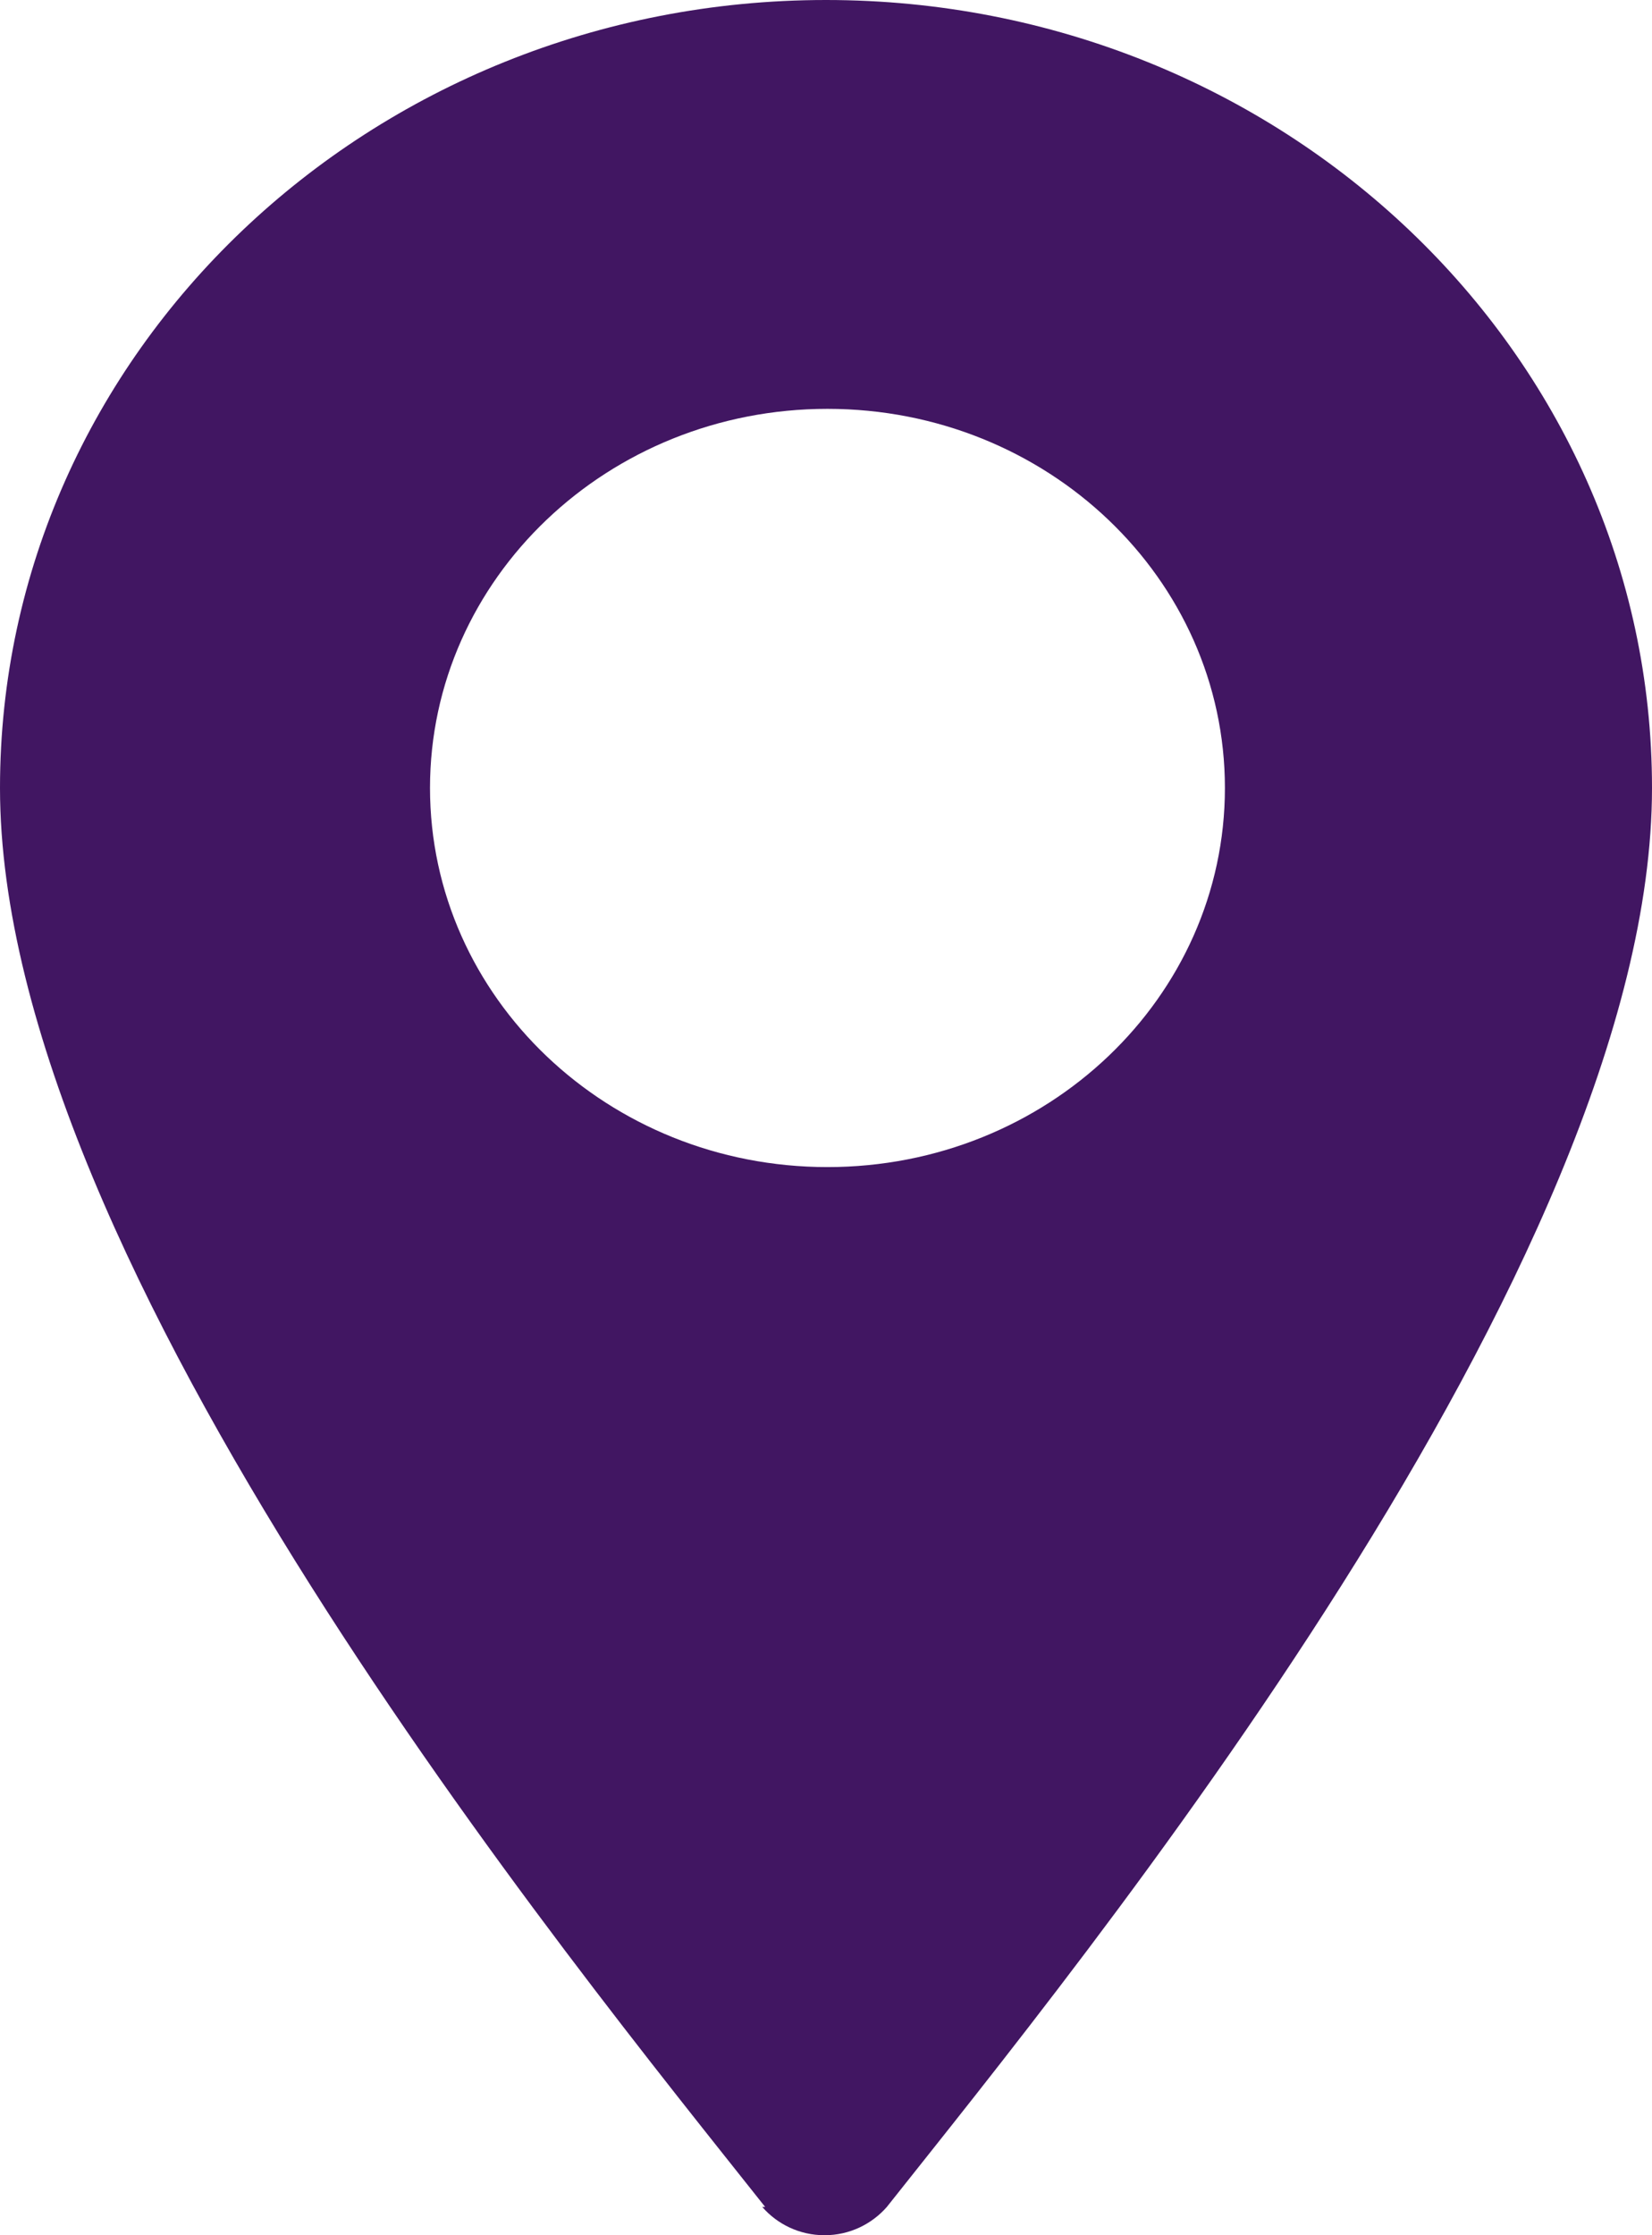
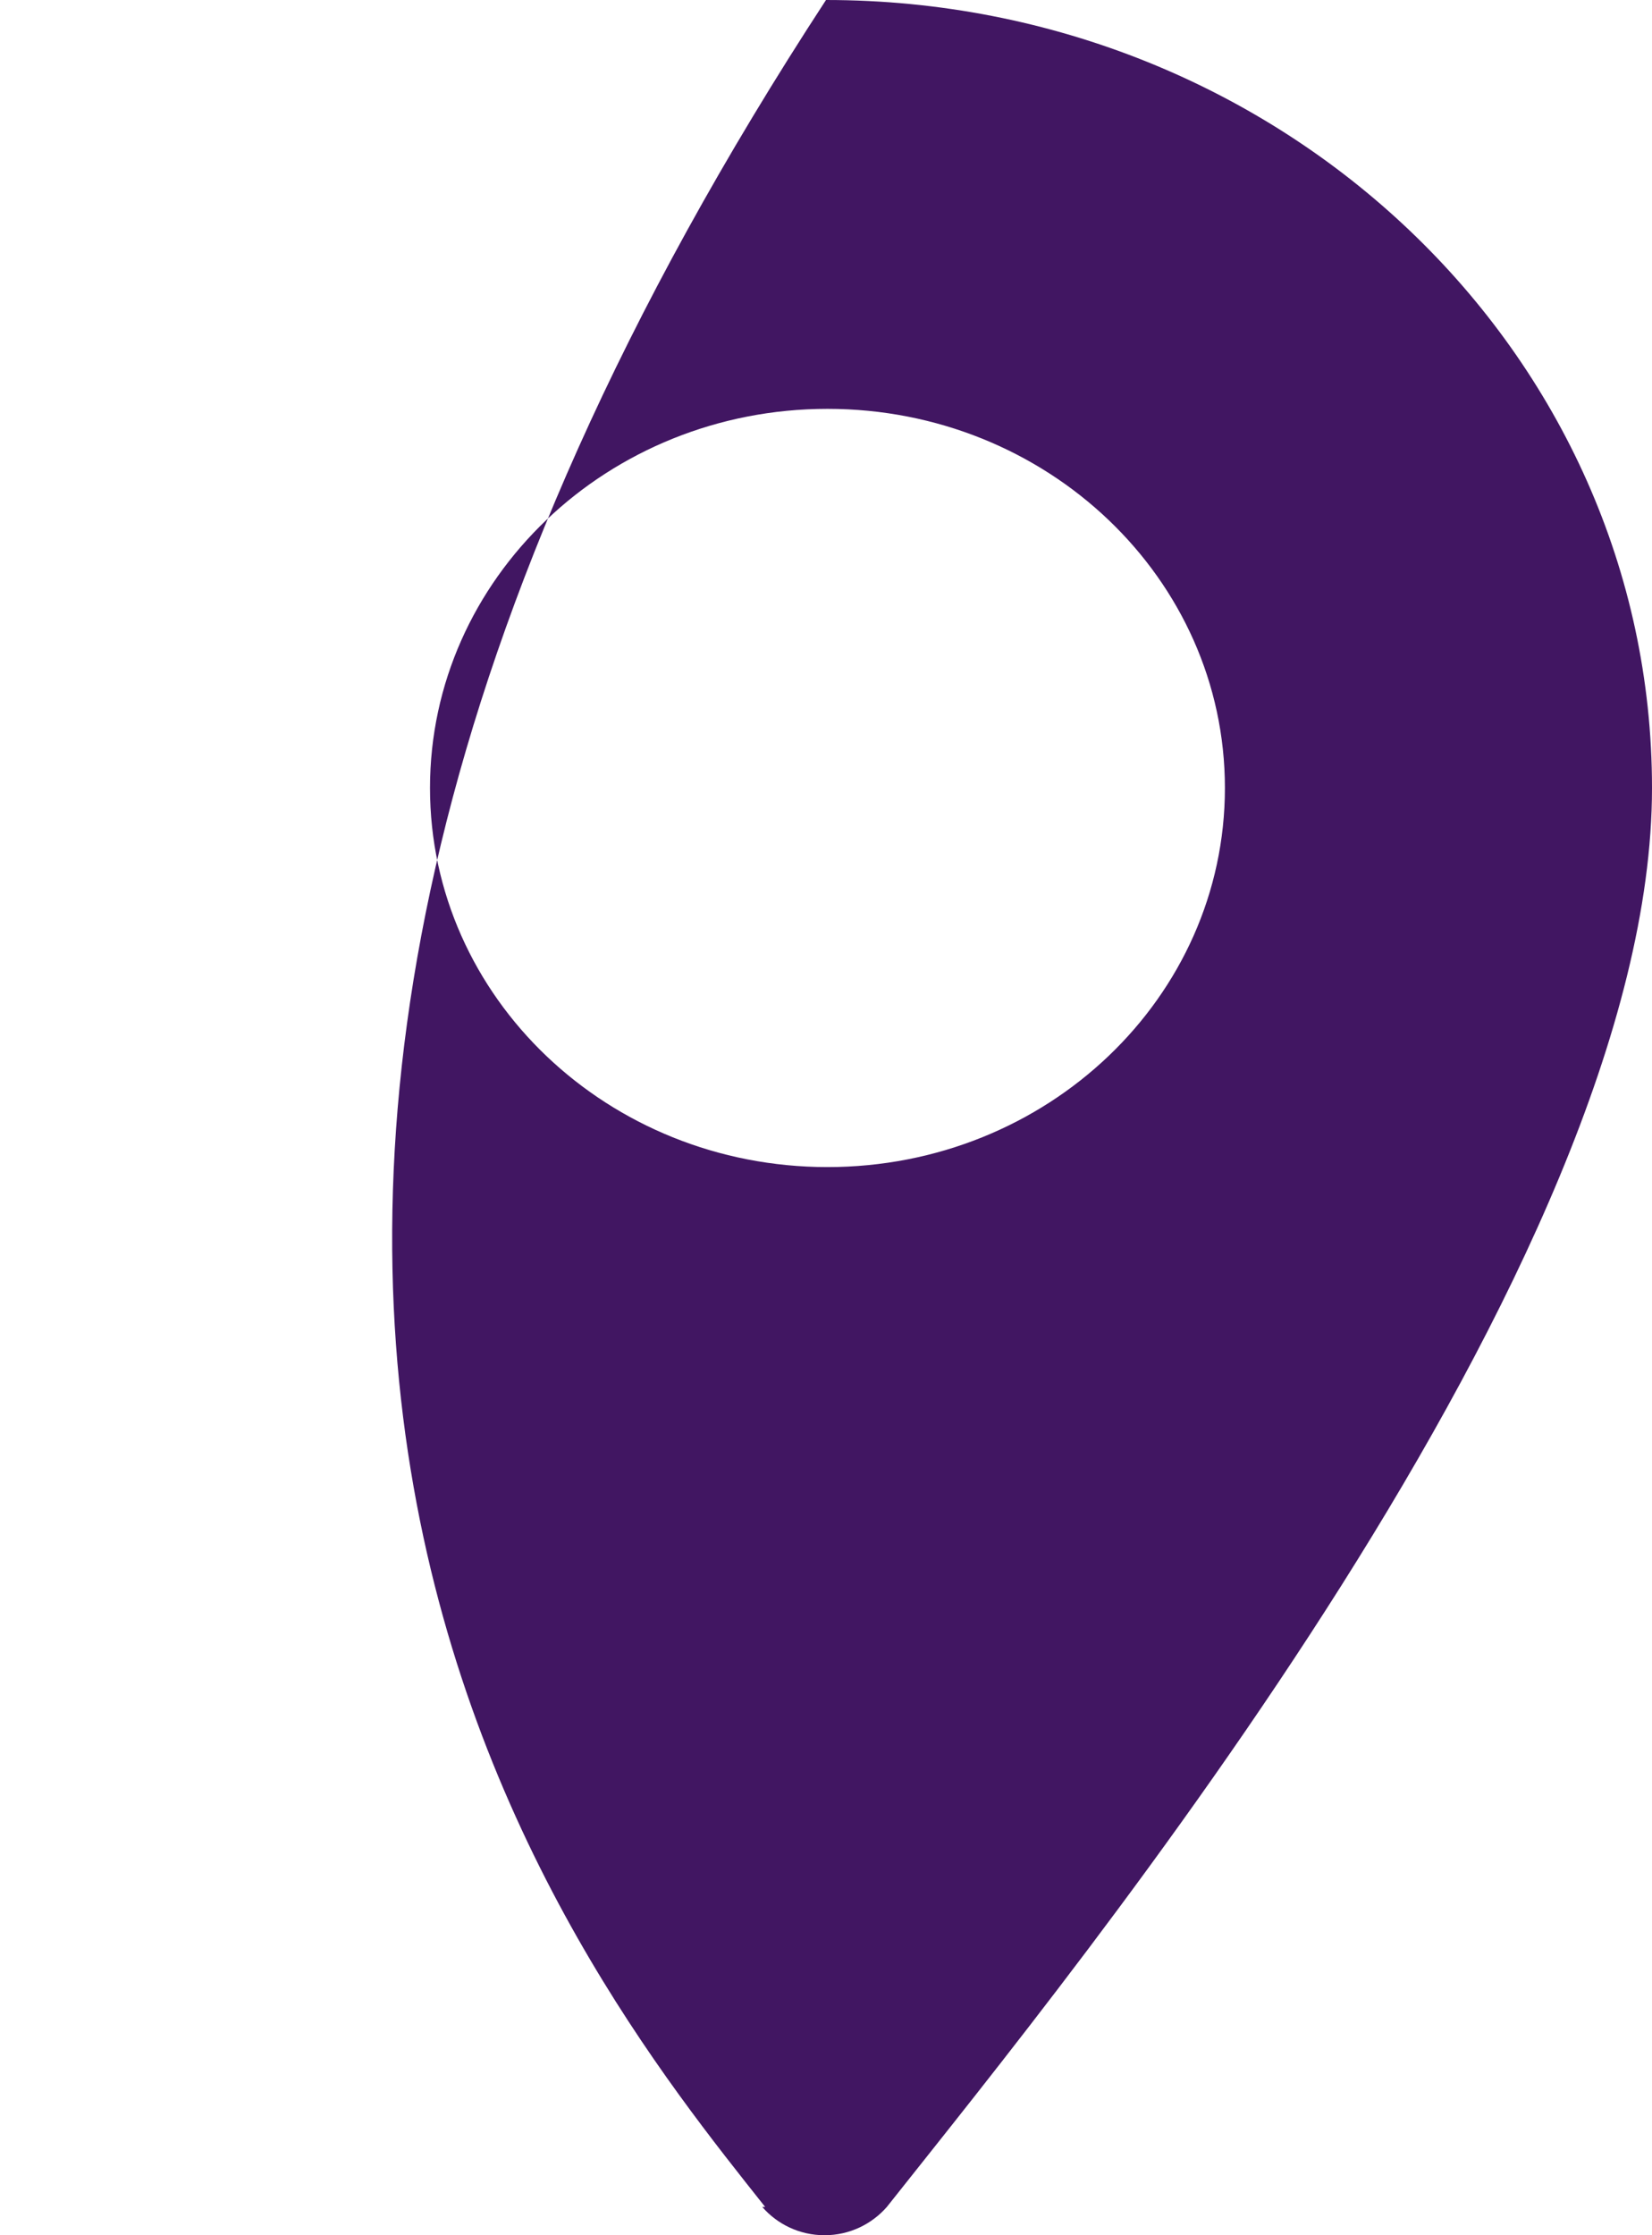
<svg xmlns="http://www.w3.org/2000/svg" width="17" height="23" viewBox="0 0 17 23" fill="none">
-   <path d="M7.844 22.709C7.996 22.884 8.225 23 8.485 23C8.744 23 8.973 22.884 9.126 22.709C11.11 20.205 17 13.014 17 8.108C17 3.625 13.185 0 8.5 0C3.815 0 0 3.625 0 8.108C0 13.014 5.89 20.205 7.874 22.709M8.515 12.009C6.257 12.009 4.425 10.263 4.425 8.108C4.425 5.954 6.257 4.207 8.515 4.207C10.774 4.207 12.605 5.954 12.605 8.108C12.605 10.263 10.774 12.009 8.515 12.009Z" fill="#411662" />
+   <path d="M7.844 22.709C7.996 22.884 8.225 23 8.485 23C8.744 23 8.973 22.884 9.126 22.709C11.11 20.205 17 13.014 17 8.108C17 3.625 13.185 0 8.5 0C0 13.014 5.89 20.205 7.874 22.709M8.515 12.009C6.257 12.009 4.425 10.263 4.425 8.108C4.425 5.954 6.257 4.207 8.515 4.207C10.774 4.207 12.605 5.954 12.605 8.108C12.605 10.263 10.774 12.009 8.515 12.009Z" fill="#411662" />
</svg>